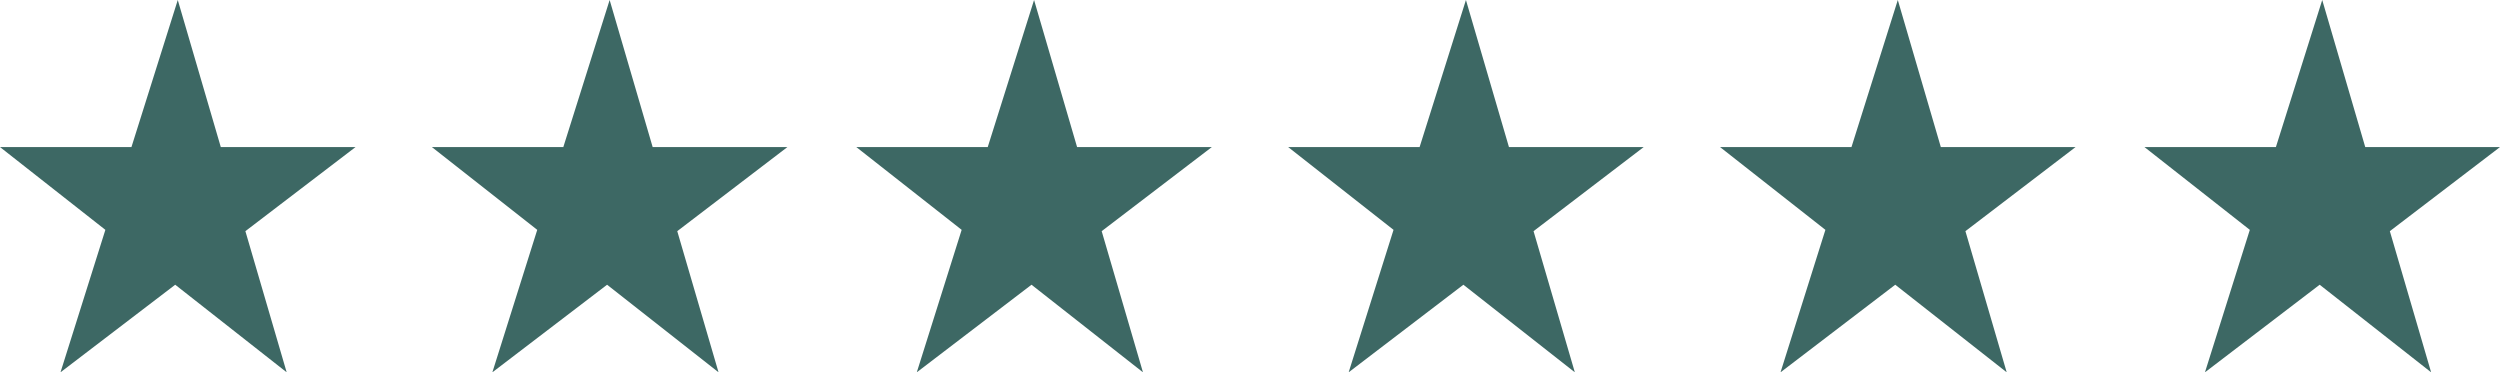
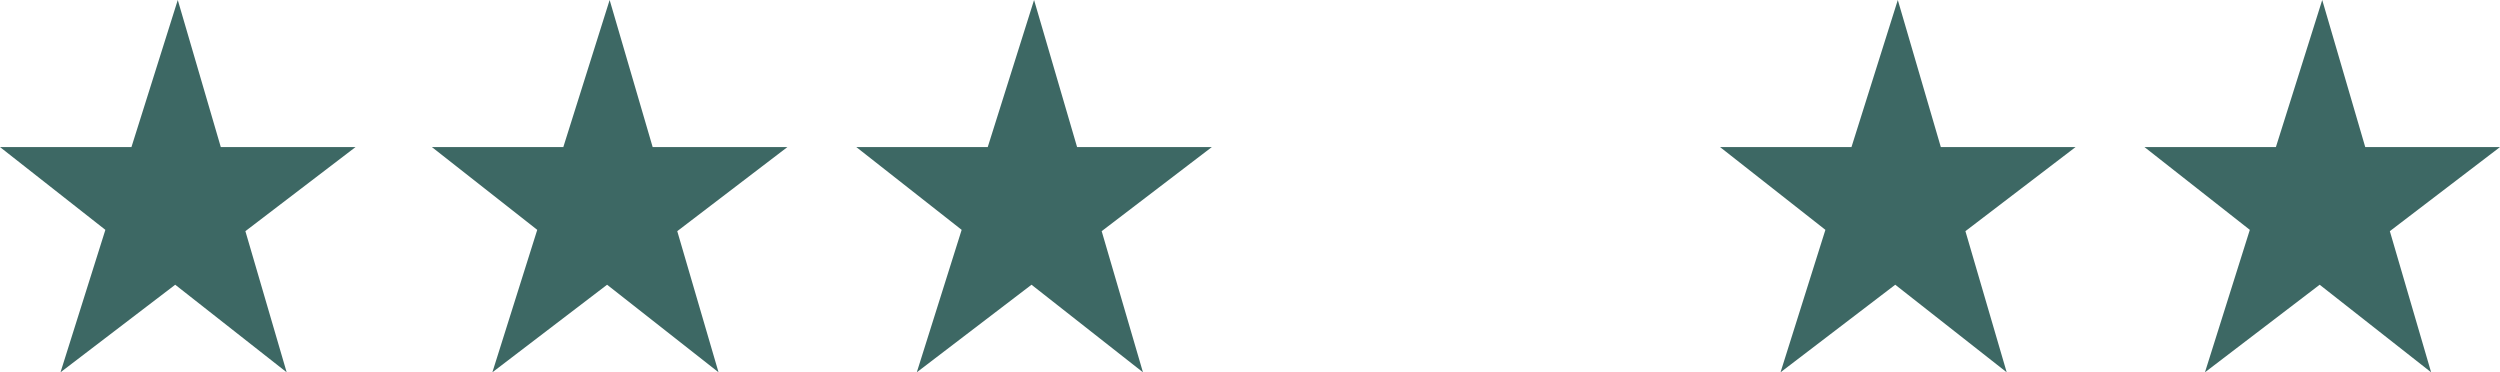
<svg xmlns="http://www.w3.org/2000/svg" version="1.1" id="Layer_1" x="0px" y="0px" width="335.75px" height="50px" viewBox="0 0 335.75 50" style="enable-background:new 0 0 335.75 50;" xml:space="preserve">
  <style type="text/css">
	.st0{fill:#3D6864;}
</style>
  <polygon class="st0" points="8.125,50 47.75,19.75 0,19.75 38.5,50 23.875,0 " />
  <polygon class="st0" points="66.125,50 105.75,19.75 58,19.75 96.5,50 81.875,0 " />
  <polygon class="st0" points="123.125,50 162.75,19.75 115,19.75 153.5,50 138.875,0 " />
-   <polygon class="st0" points="181.125,50 220.75,19.75 173,19.75 211.5,50 196.875,0 " />
  <polygon class="st0" points="239.125,50 278.75,19.75 231,19.75 269.5,50 254.875,0 " />
  <polygon class="st0" points="296.125,50 335.75,19.75 288,19.75 326.5,50 311.875,0 " />
</svg>